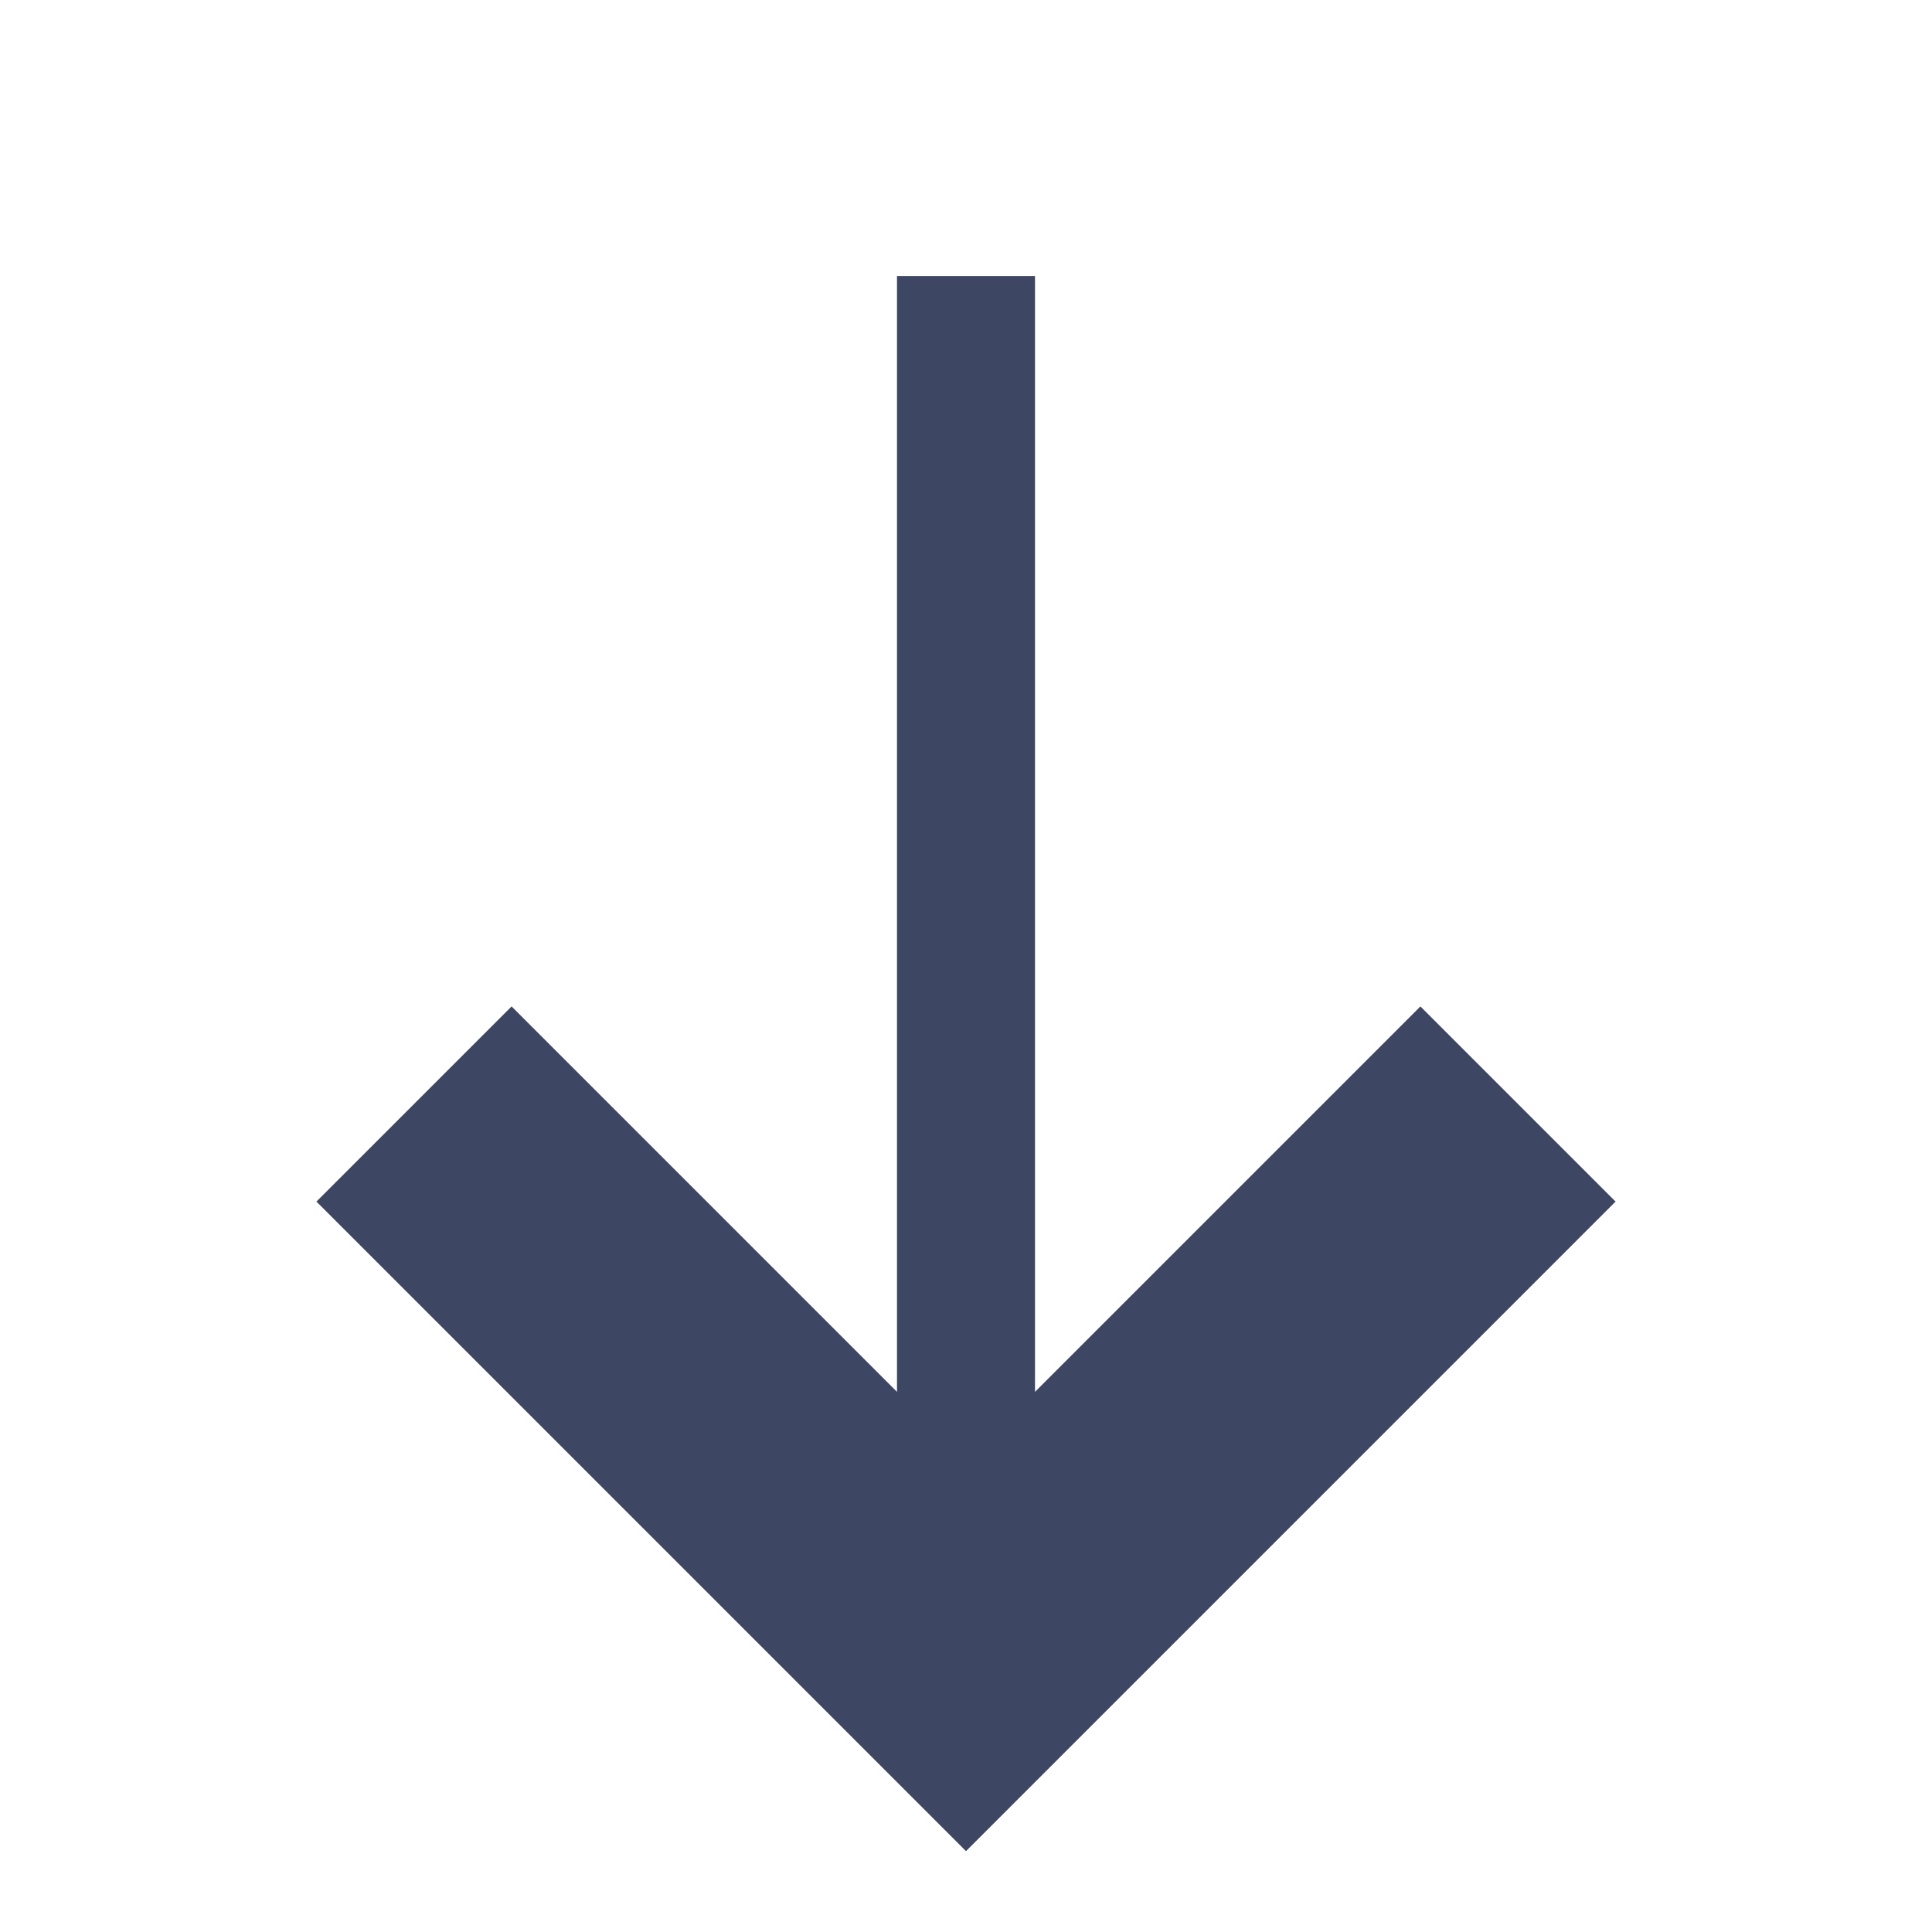
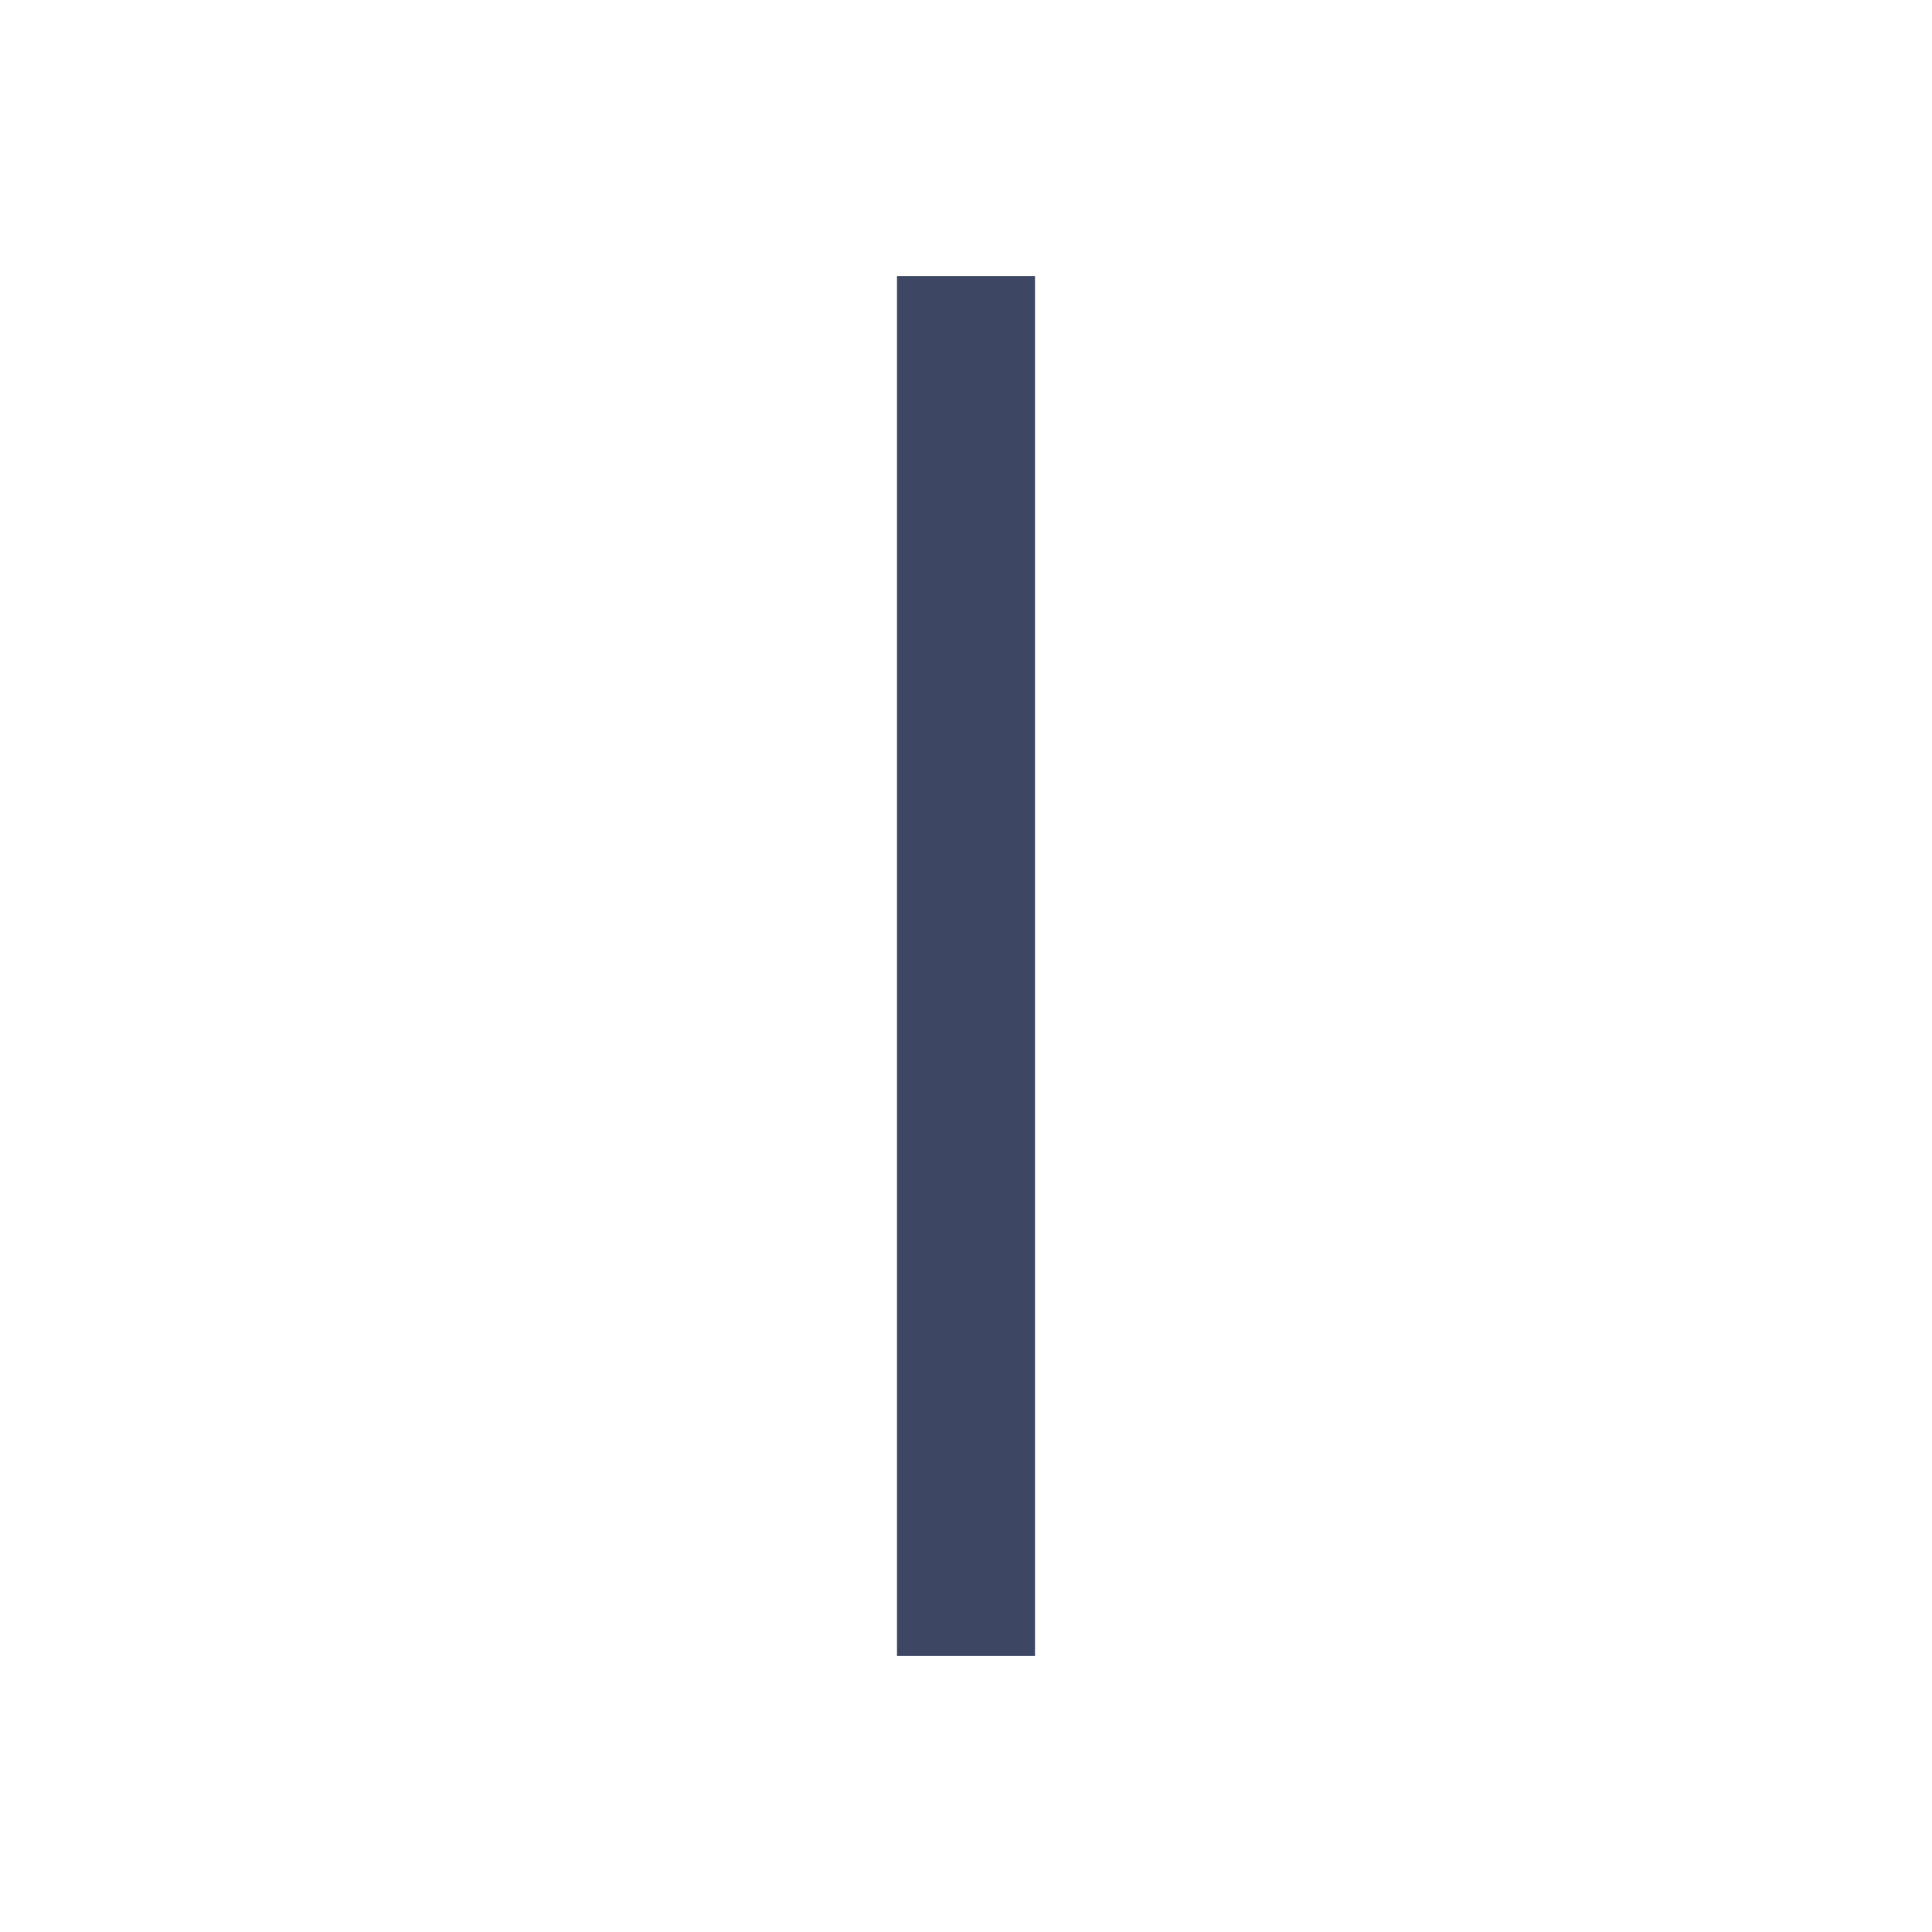
<svg xmlns="http://www.w3.org/2000/svg" width="14" height="14" viewBox="0 0 14 14" fill="none">
-   <path d="M11 8C11 8 8.953 10.047 7 12L3 8" stroke="#3D4763" stroke-width="2" />
  <path d="M7 12L7 2" stroke="#3D4763" />
</svg>